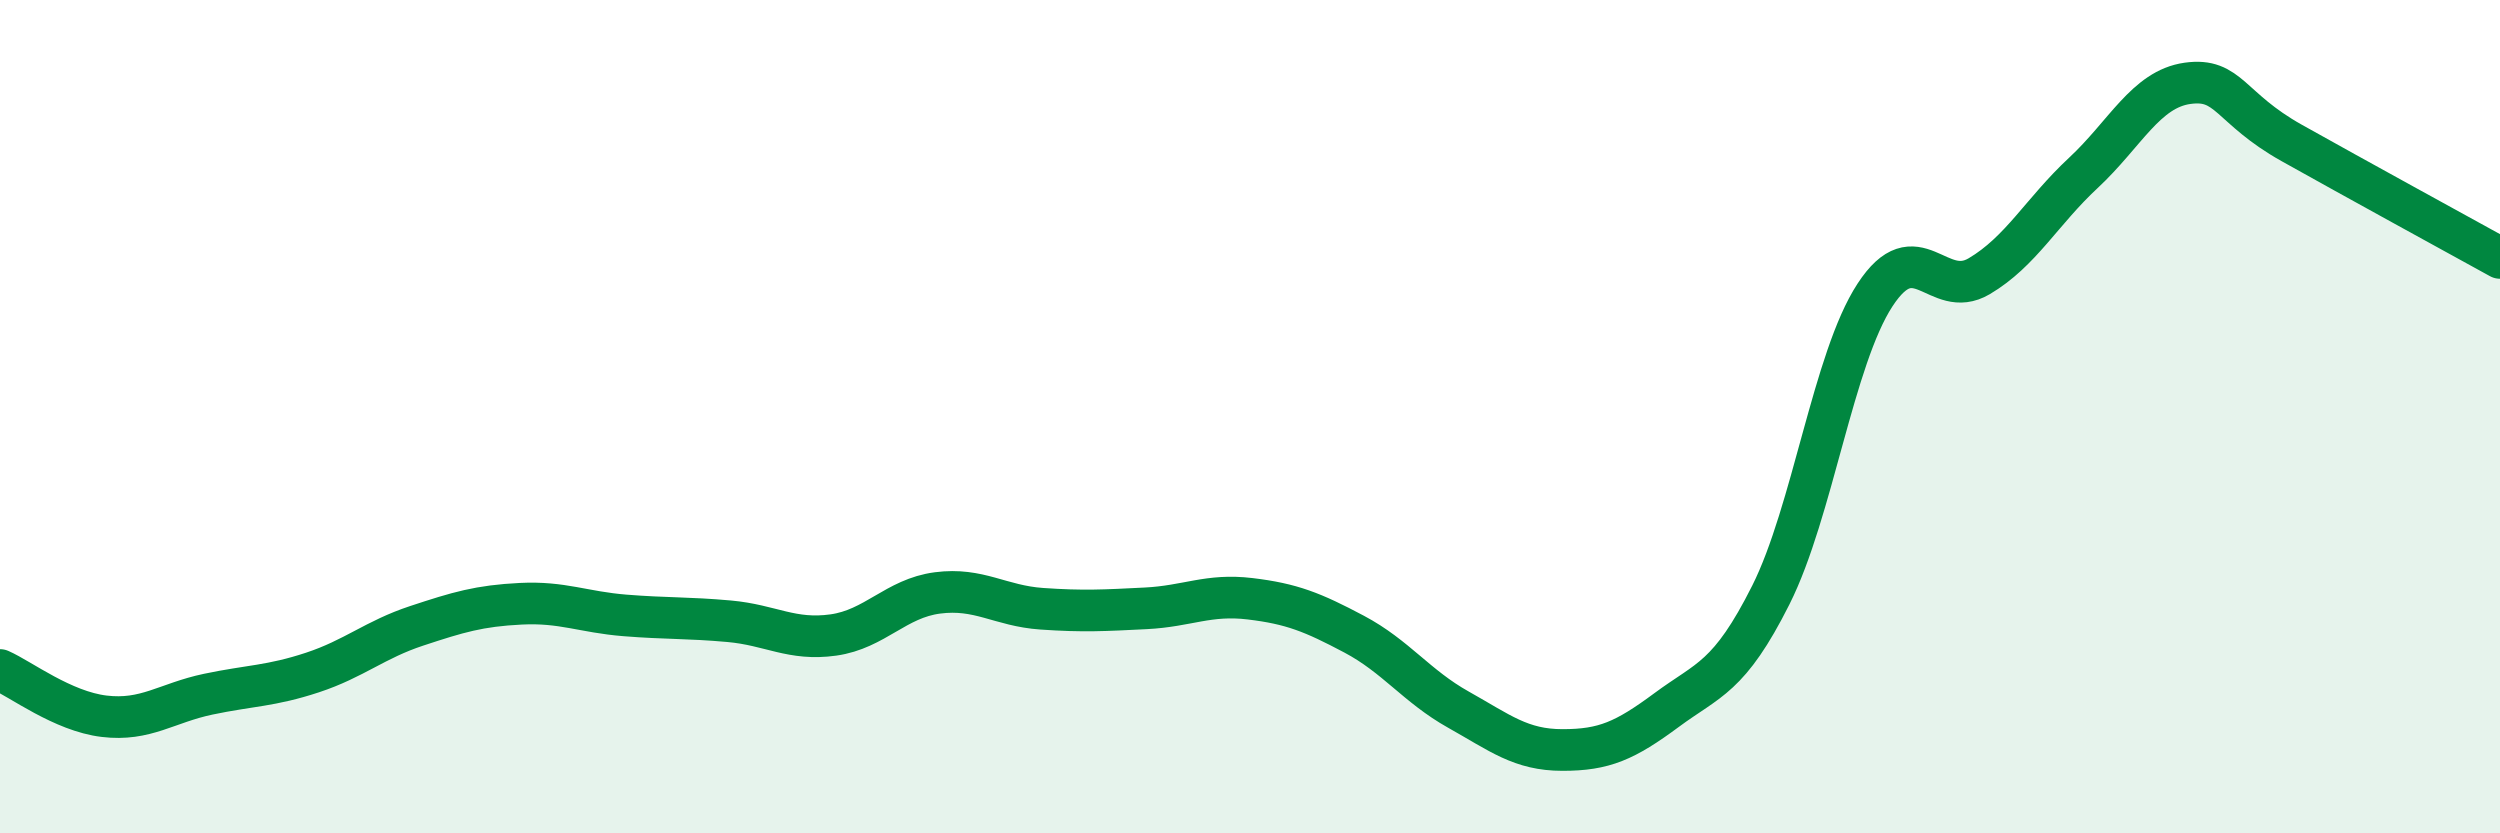
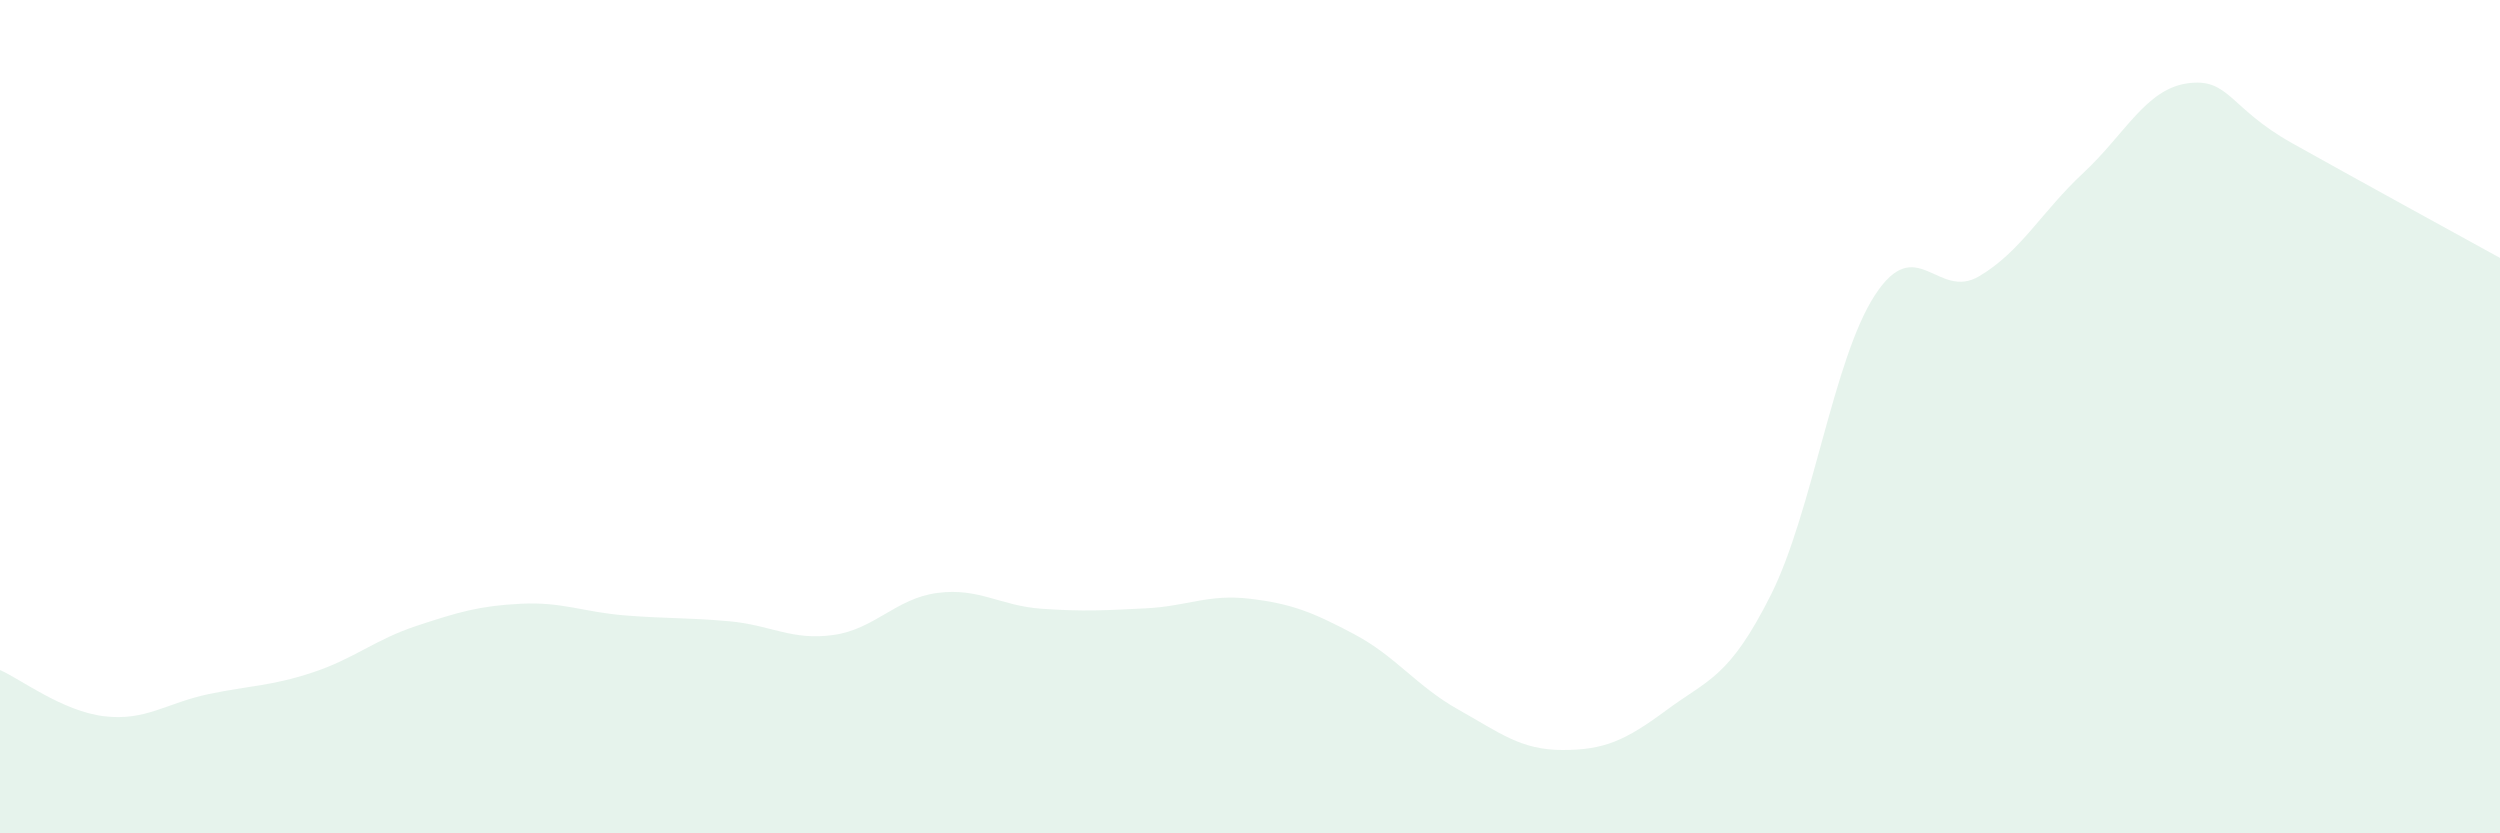
<svg xmlns="http://www.w3.org/2000/svg" width="60" height="20" viewBox="0 0 60 20">
  <path d="M 0,16.08 C 0.5,16.3 1.5,17.07 2.5,17.19 C 3.5,17.31 4,16.87 5,16.66 C 6,16.45 6.5,16.47 7.5,16.14 C 8.5,15.81 9,15.35 10,15.02 C 11,14.69 11.5,14.54 12.5,14.49 C 13.5,14.44 14,14.69 15,14.77 C 16,14.85 16.5,14.82 17.5,14.91 C 18.5,15 19,15.38 20,15.24 C 21,15.1 21.5,14.36 22.5,14.23 C 23.5,14.1 24,14.54 25,14.61 C 26,14.68 26.5,14.65 27.5,14.6 C 28.5,14.55 29,14.25 30,14.37 C 31,14.49 31.5,14.69 32.5,15.22 C 33.5,15.75 34,16.47 35,17.03 C 36,17.59 36.5,18 37.5,18 C 38.5,18 39,17.78 40,17.04 C 41,16.3 41.5,16.27 42.5,14.28 C 43.5,12.29 44,8.61 45,7.08 C 46,5.55 46.5,7.22 47.5,6.63 C 48.5,6.04 49,5.08 50,4.15 C 51,3.22 51.5,2.14 52.5,2 C 53.5,1.86 53.5,2.59 55,3.43 C 56.5,4.27 59,5.64 60,6.19L60 20L0 20Z" fill="#008740" opacity="0.1" stroke-linecap="round" stroke-linejoin="round" />
-   <path d="M 0,16.08 C 0.5,16.3 1.5,17.07 2.5,17.19 C 3.5,17.31 4,16.87 5,16.66 C 6,16.45 6.5,16.47 7.5,16.14 C 8.5,15.81 9,15.35 10,15.02 C 11,14.69 11.5,14.54 12.5,14.49 C 13.5,14.44 14,14.69 15,14.77 C 16,14.85 16.5,14.82 17.5,14.91 C 18.5,15 19,15.38 20,15.24 C 21,15.1 21.5,14.36 22.5,14.23 C 23.5,14.1 24,14.54 25,14.61 C 26,14.68 26.5,14.65 27.5,14.6 C 28.5,14.55 29,14.25 30,14.37 C 31,14.49 31.5,14.69 32.5,15.22 C 33.5,15.75 34,16.47 35,17.03 C 36,17.59 36.5,18 37.5,18 C 38.5,18 39,17.78 40,17.04 C 41,16.3 41.5,16.27 42.5,14.28 C 43.5,12.29 44,8.61 45,7.08 C 46,5.55 46.5,7.22 47.5,6.63 C 48.5,6.04 49,5.08 50,4.15 C 51,3.22 51.5,2.14 52.5,2 C 53.5,1.86 53.5,2.59 55,3.43 C 56.5,4.27 59,5.64 60,6.19" stroke="#008740" stroke-width="1" fill="none" stroke-linecap="round" stroke-linejoin="round" />
</svg>